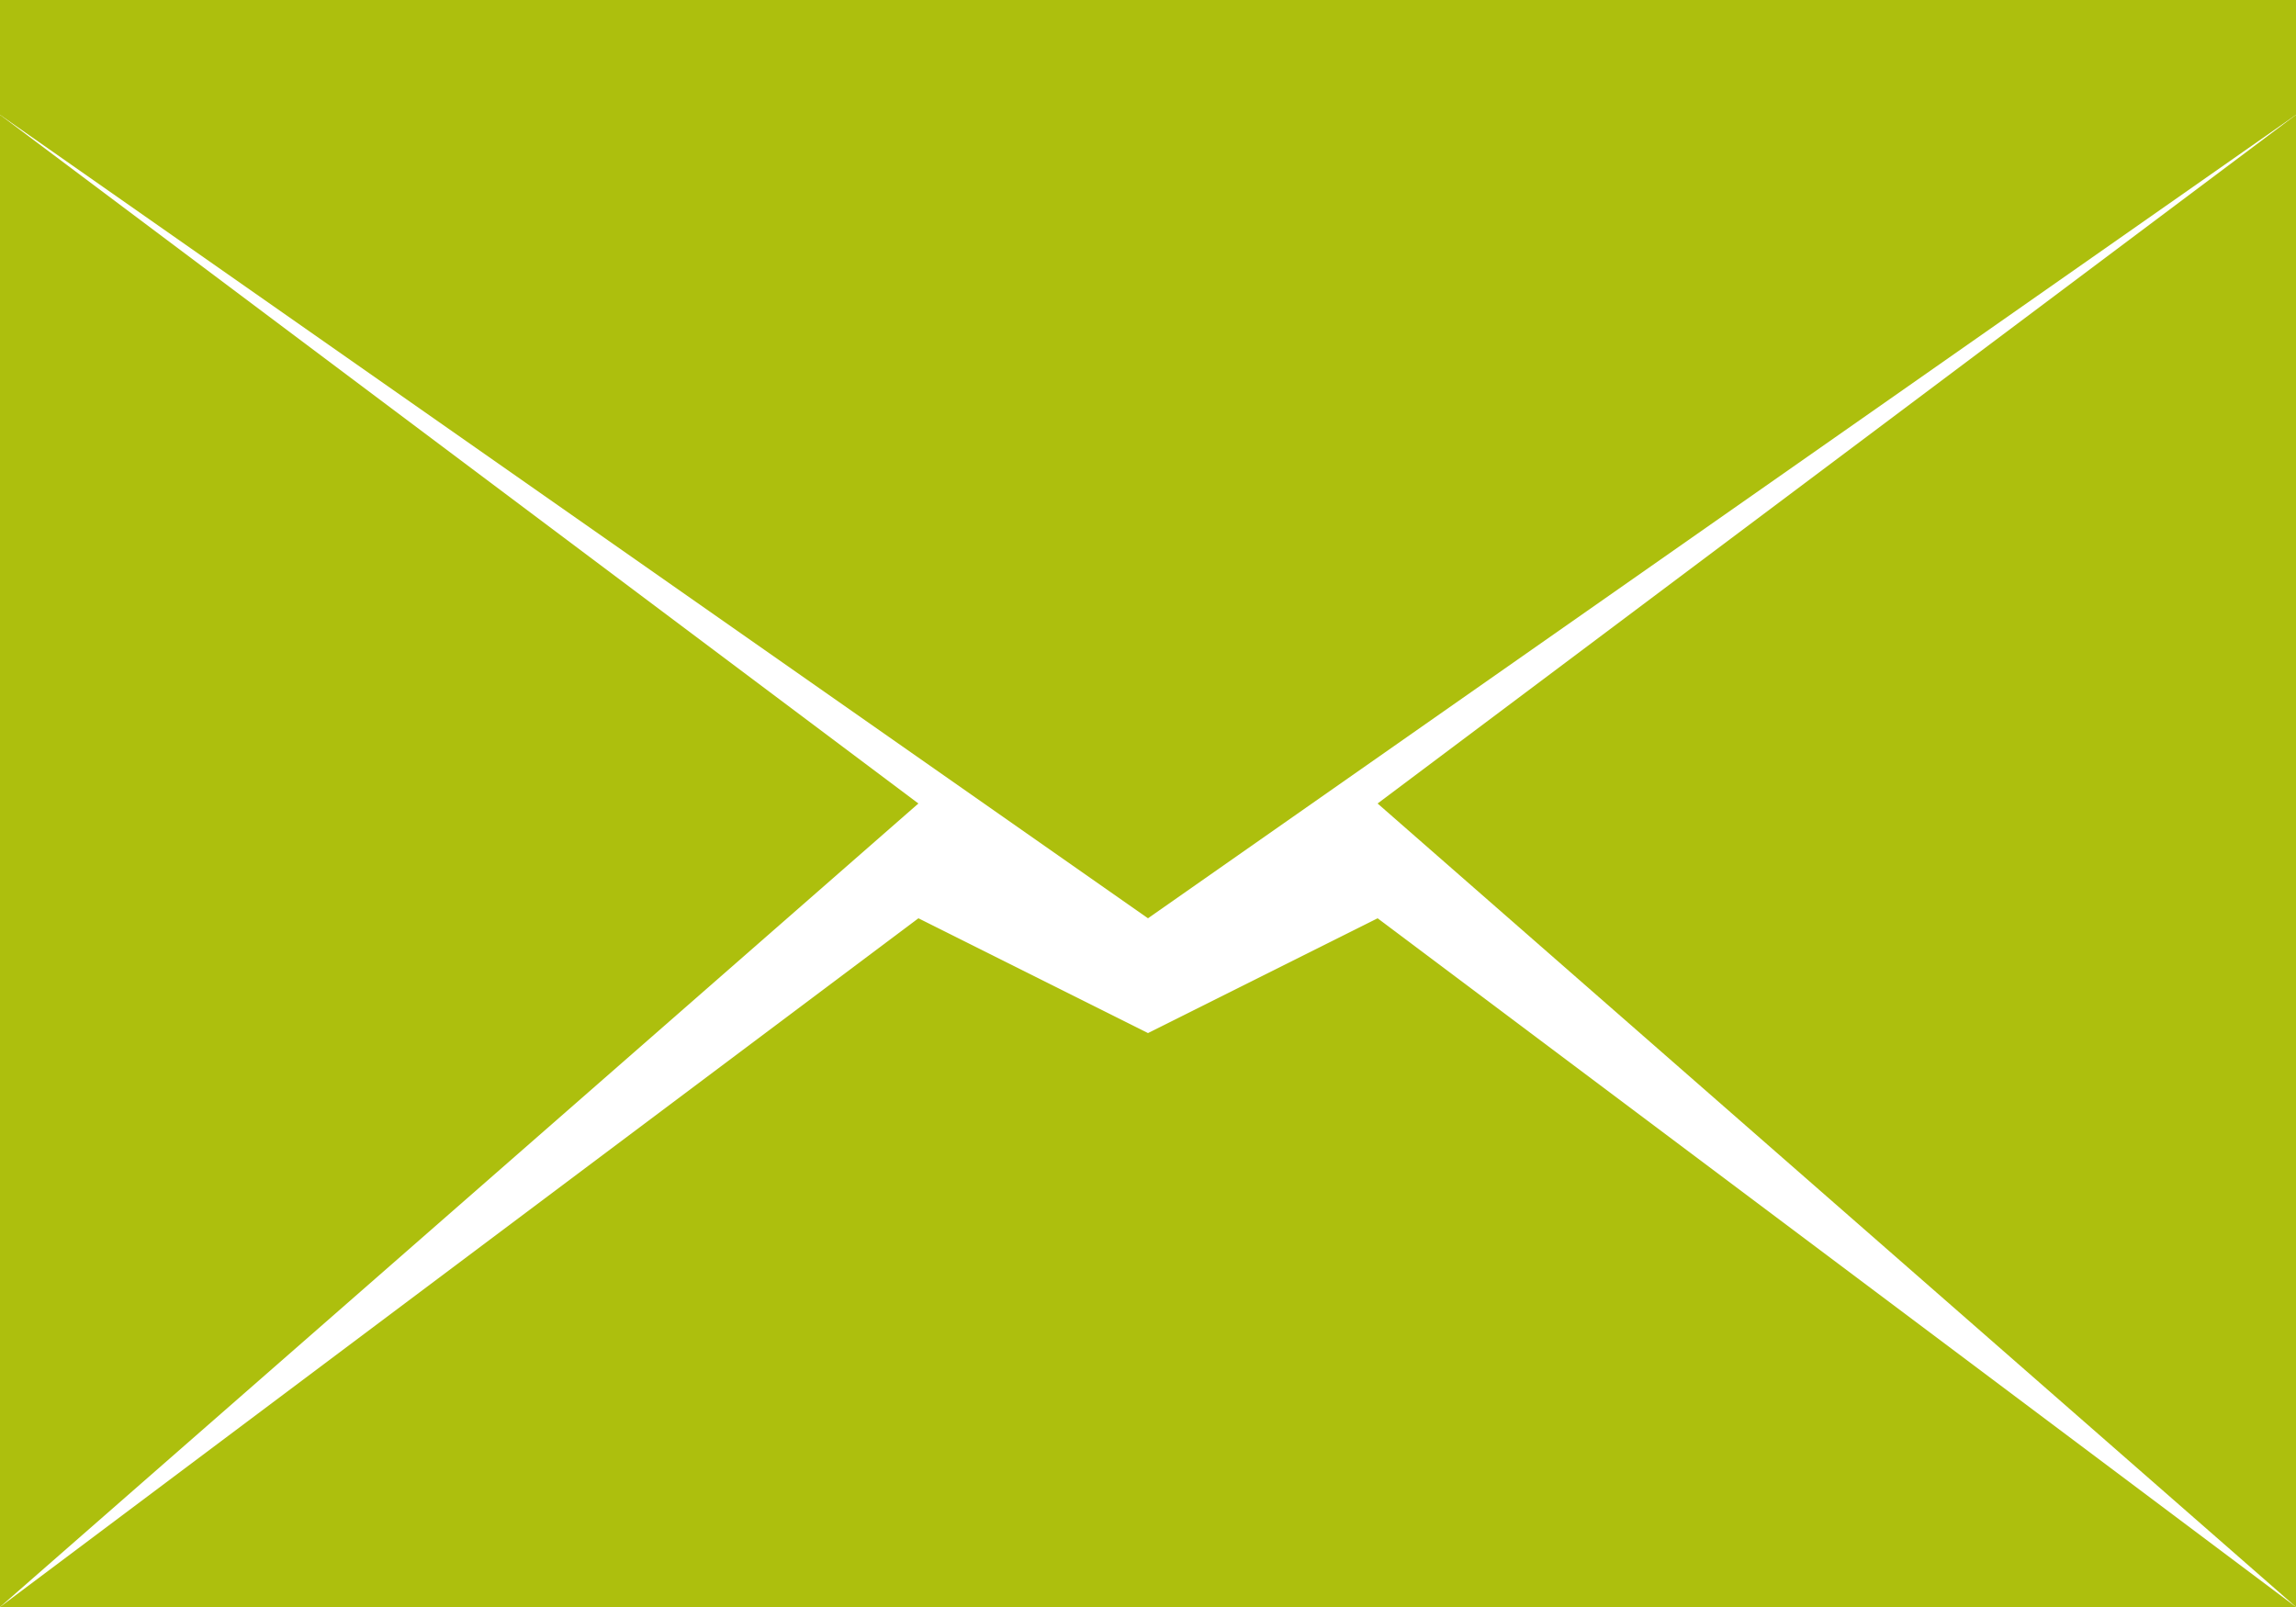
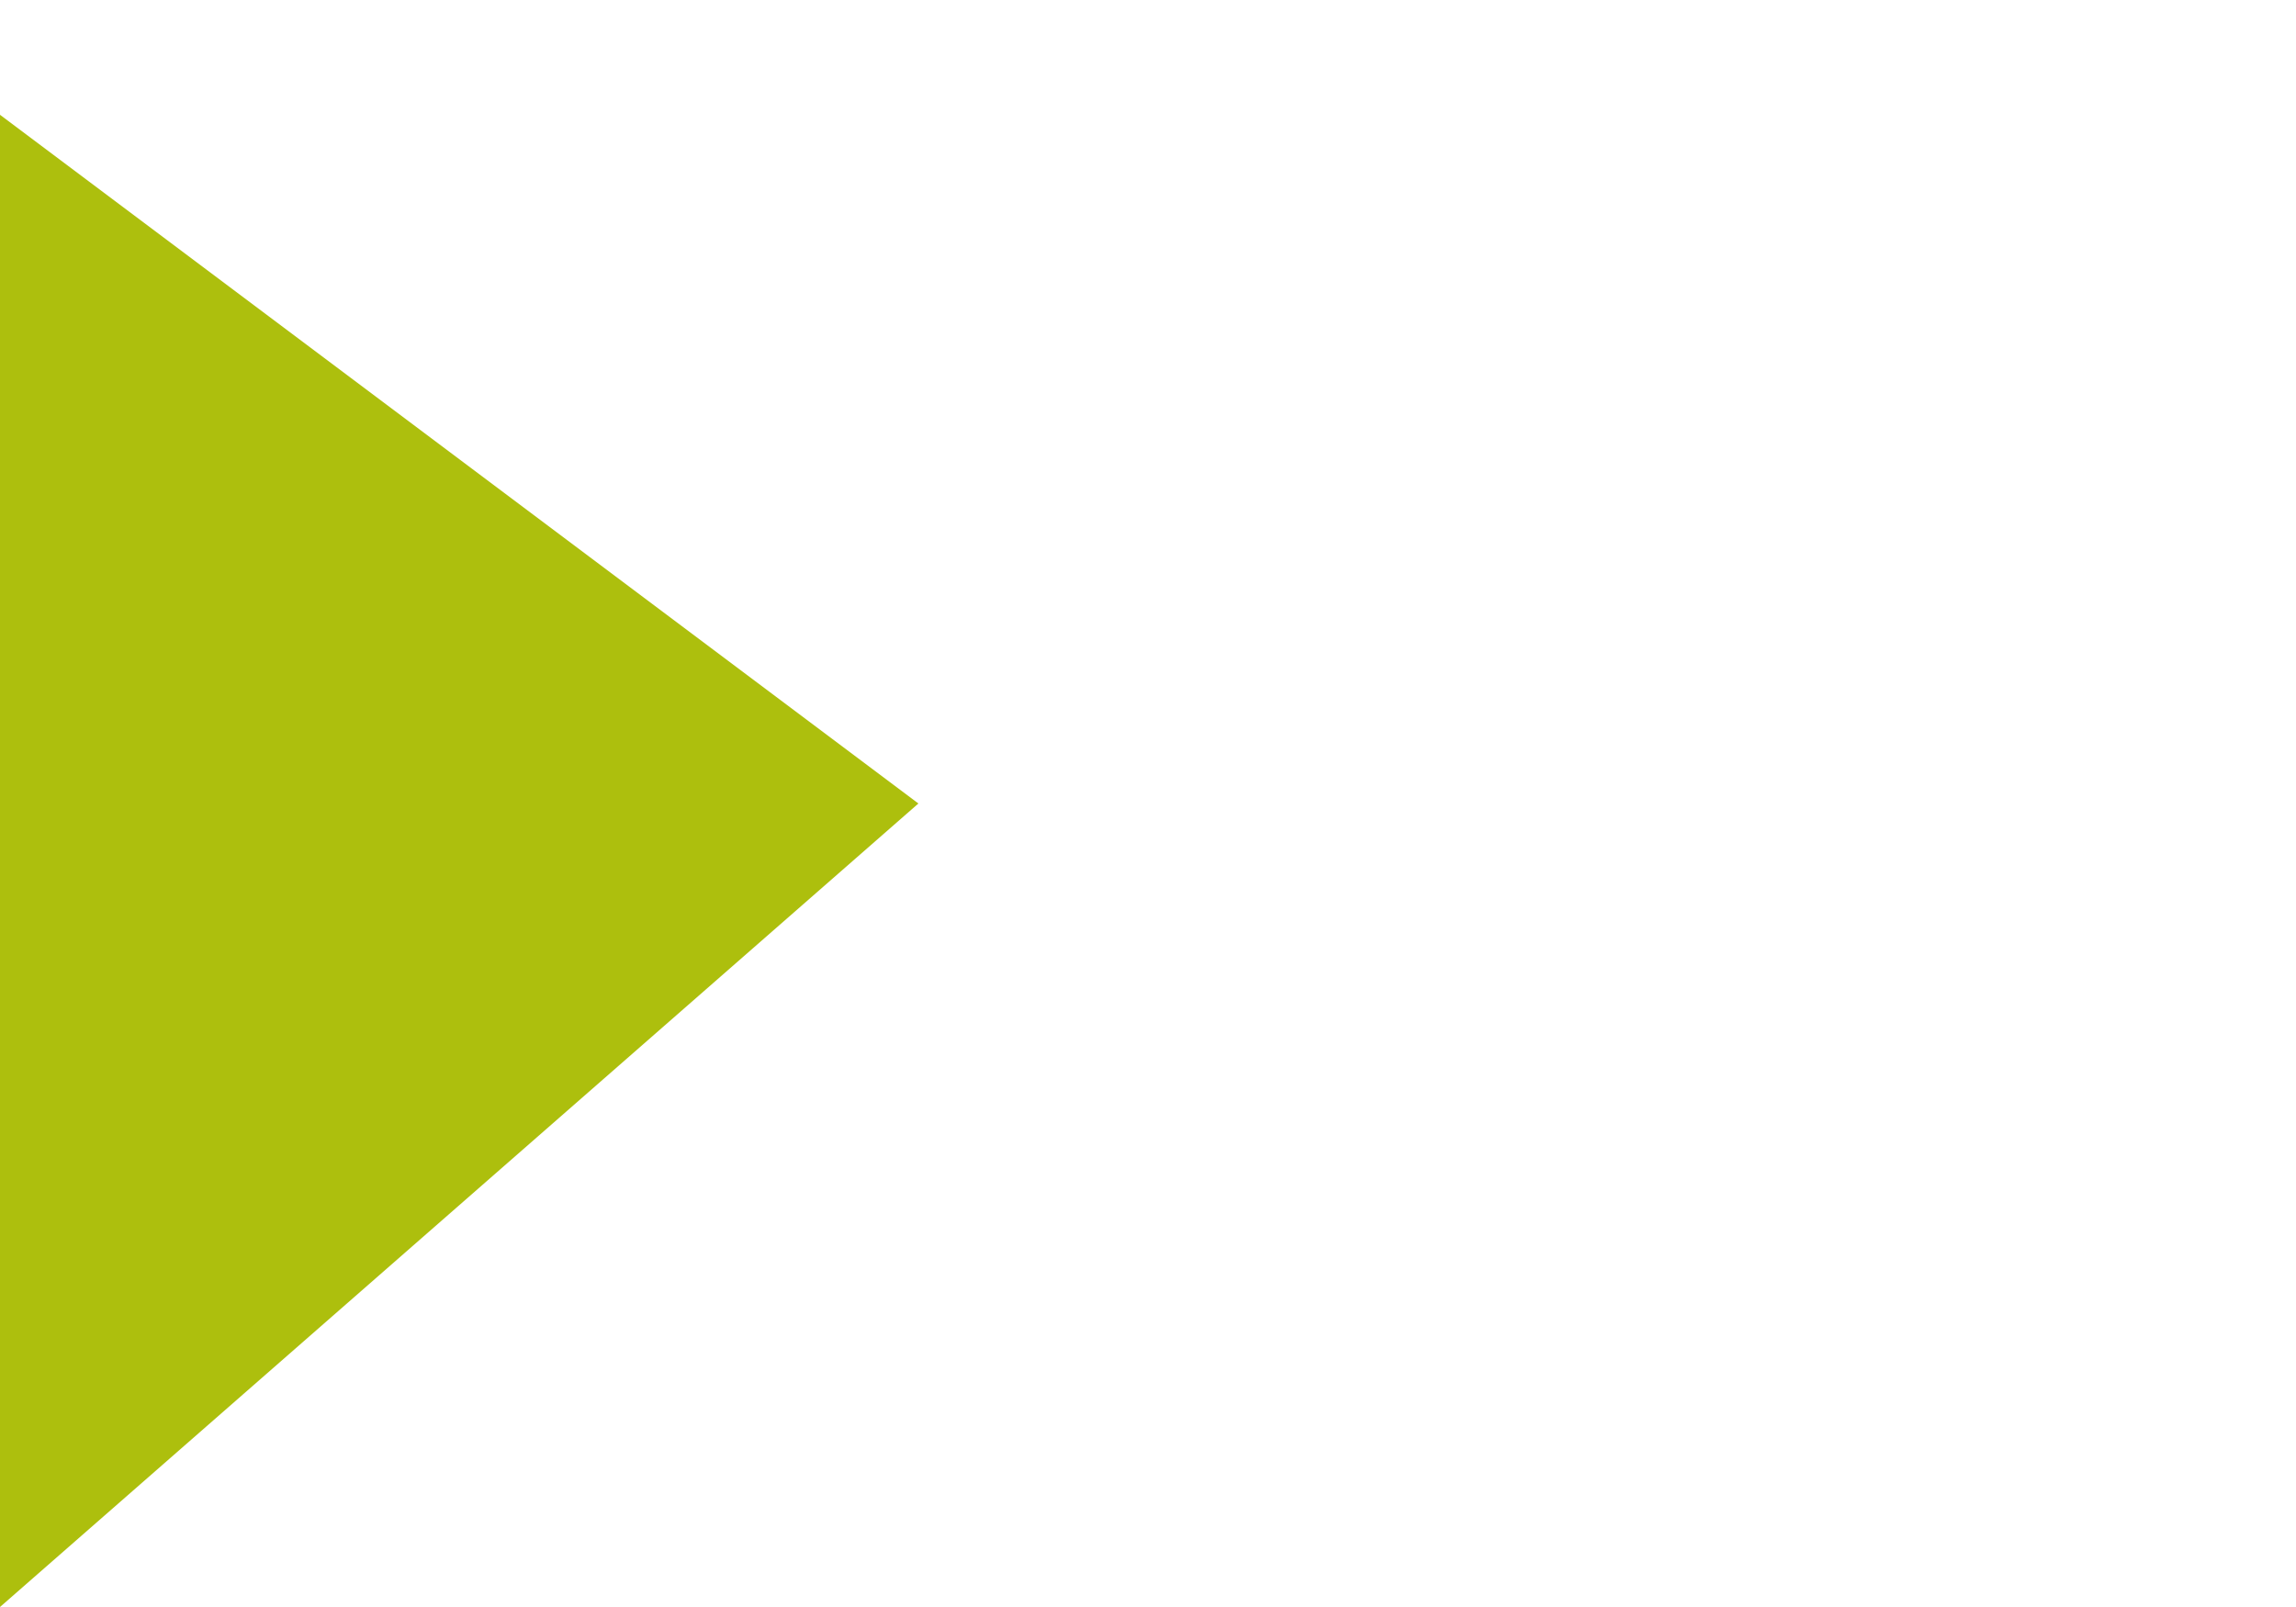
<svg xmlns="http://www.w3.org/2000/svg" width="20" height="14" viewBox="0 0 20 14">
  <defs>
    <clipPath id="clip-path">
      <rect id="Rectangle_78" data-name="Rectangle 78" width="20" height="14" transform="translate(0 0.123)" fill="#adbf0d" />
    </clipPath>
  </defs>
  <g id="Group_142" data-name="Group 142" transform="translate(0 -0.123)">
    <g id="Group_141" data-name="Group 141" clip-path="url(#clip-path)">
-       <path id="Path_137" data-name="Path 137" d="M21.21,62.059a4.285,4.285,0,0,1-1,0h-18a4.285,4.285,0,0,1-1,0l8-6,2,1,2-1Z" transform="translate(-1.21 -47.936)" fill="#adbf0d" />
-       <path id="Path_138" data-name="Path 138" d="M92.694,8.958v13l-8-7Z" transform="translate(-72.694 -7.835)" fill="#adbf0d" />
      <path id="Path_139" data-name="Path 139" d="M8,14.958l-8,7v-13Z" transform="translate(0 -7.835)" fill="#adbf0d" />
-       <path id="Path_140" data-name="Path 140" d="M20,.123h0v1l-10,7-10-7v-1H0c0-.3.7,0,1,0H19c.3,0,1-.3,1,0" fill="#adbf0d" />
    </g>
  </g>
</svg>